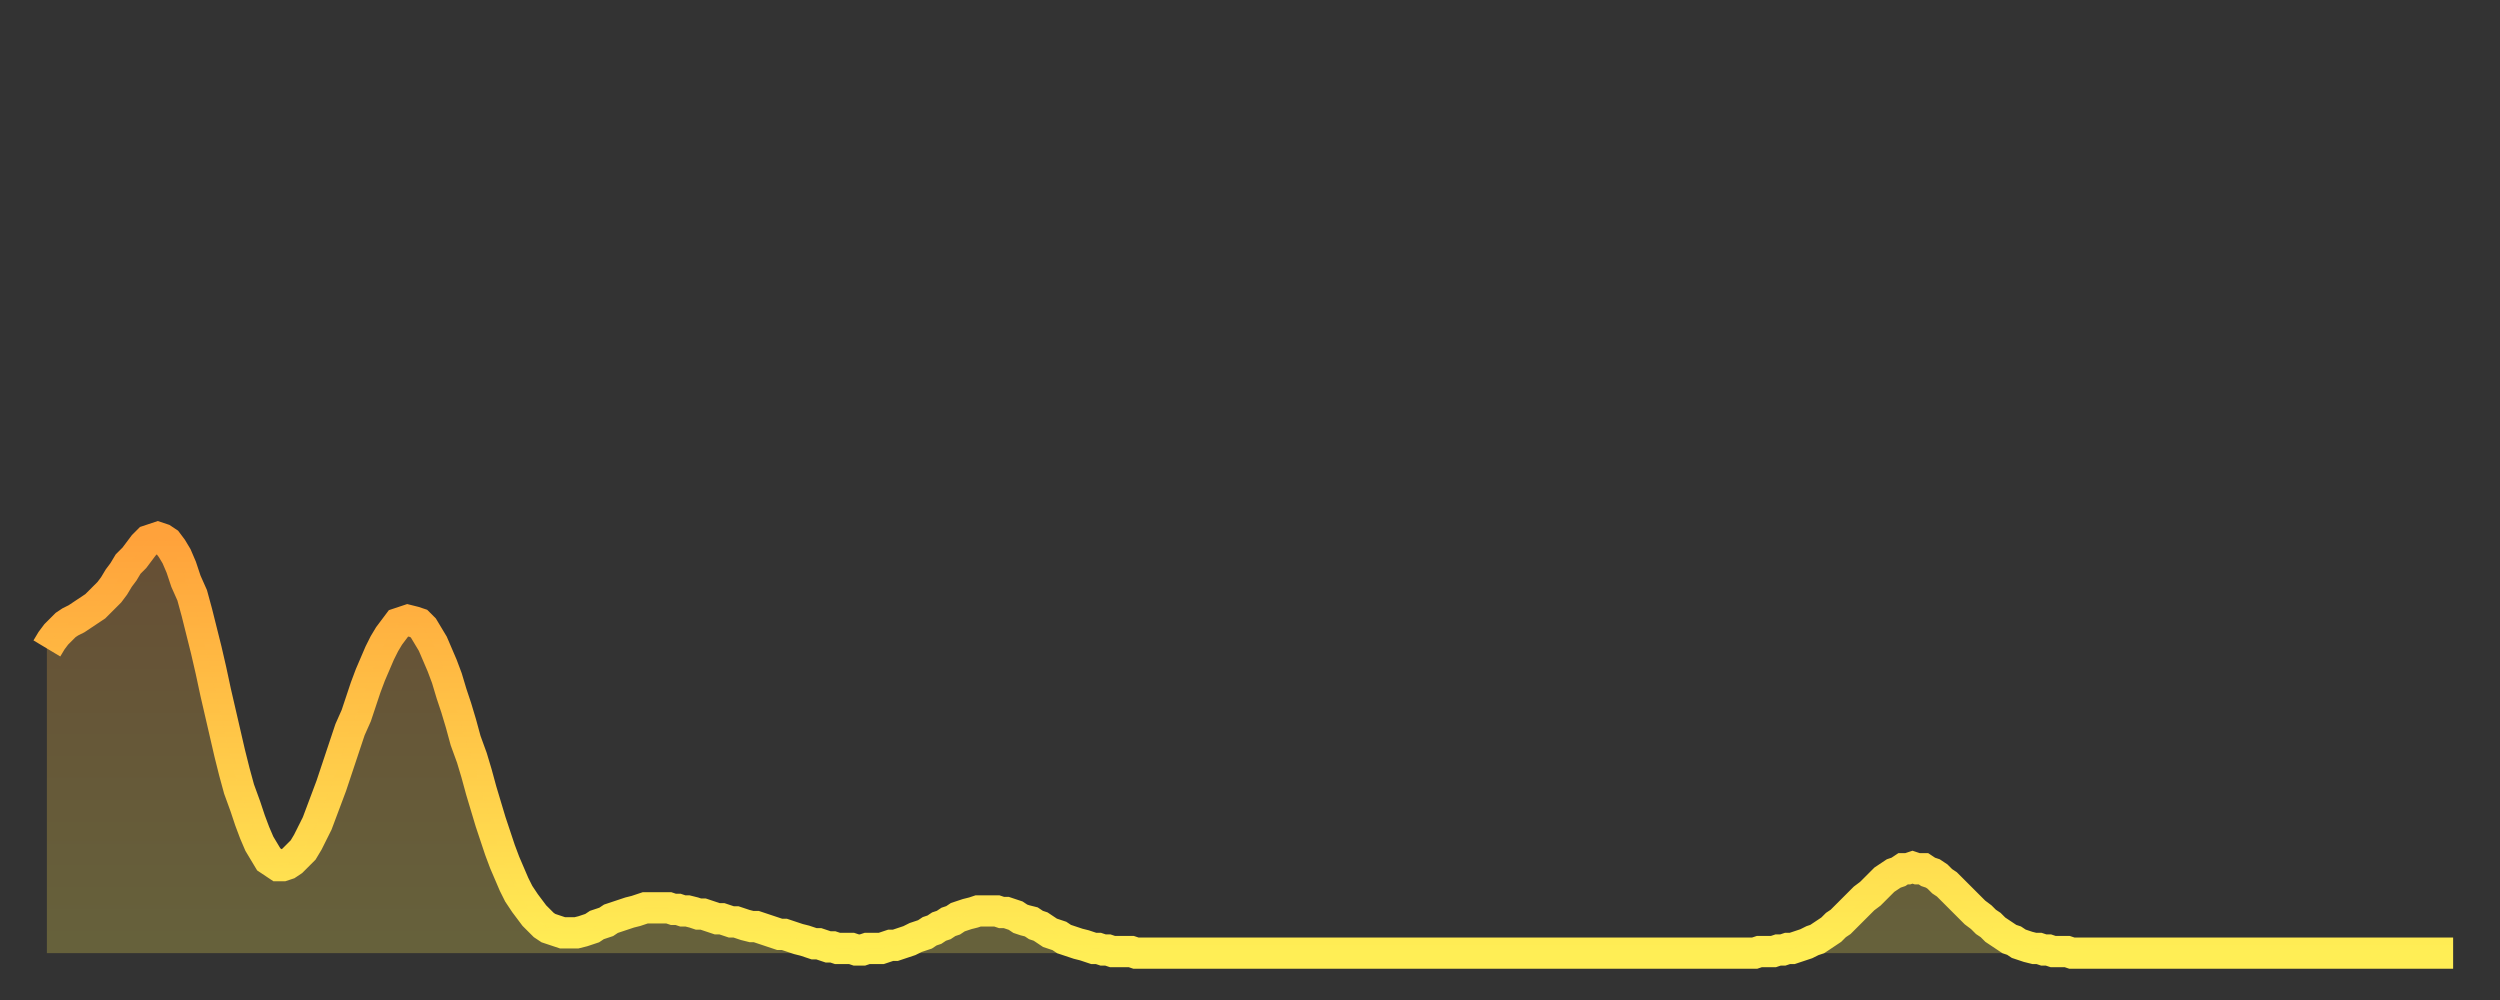
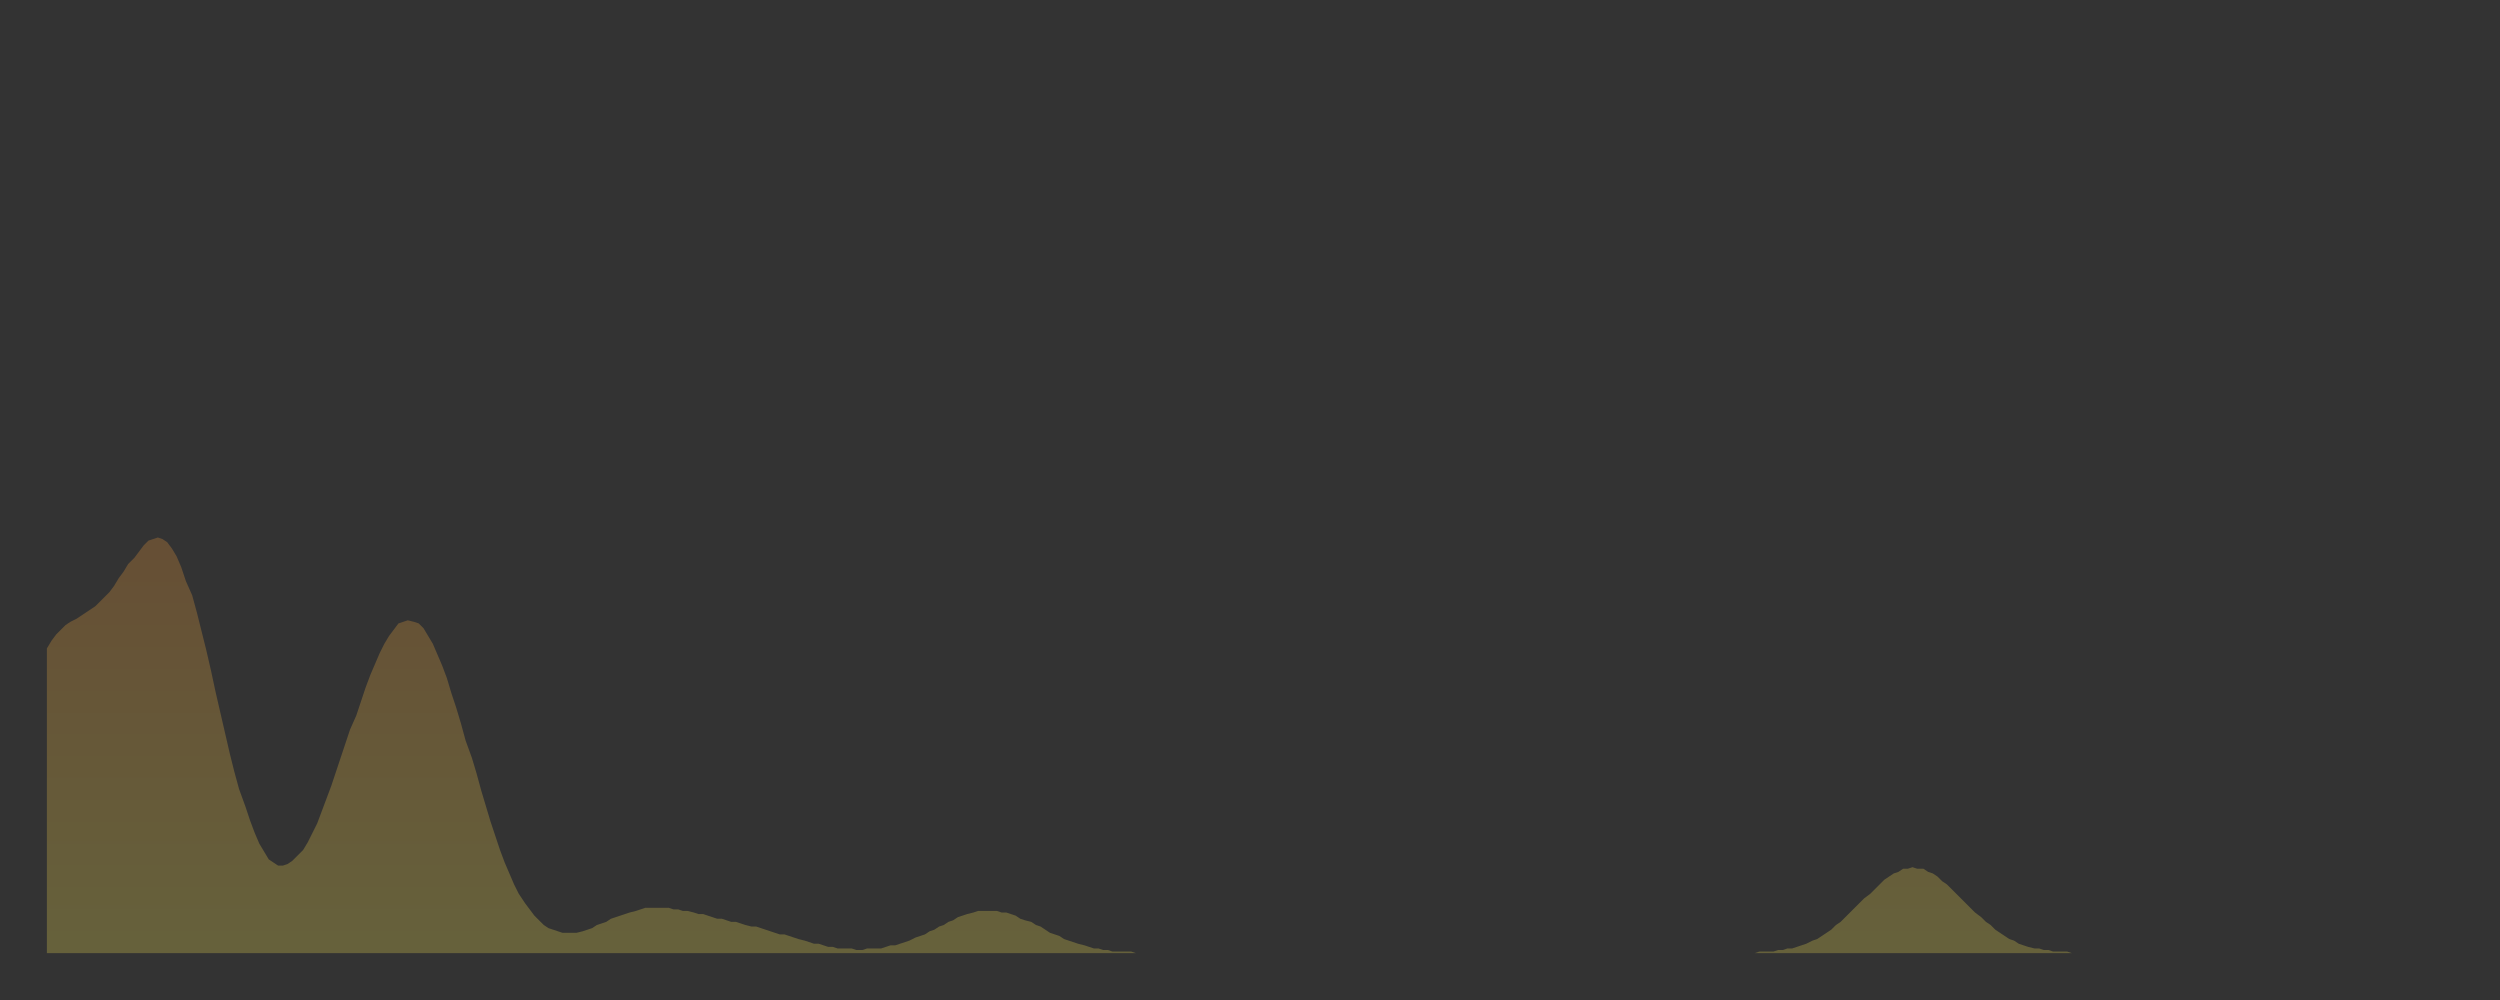
<svg xmlns="http://www.w3.org/2000/svg" baseProfile="full" height="64" version="1.1" width="160">
  <rect width="100%" height="100%" fill="#333333" stroke="none" />
  <defs>
    <linearGradient id="id461056" x1="0" x2="0" y1="0" y2="1">
      <stop offset="0%" stop-color="#ffa23b" />
      <stop offset="50%" stop-color="#ffc848" />
      <stop offset="100%" stop-color="#ffee55" />
    </linearGradient>
  </defs>
  <g transform="translate(3,3)">
    <g>
-       <path d="M 0.0 38.5 0.3 38.0 0.6 37.6 0.9 37.3 1.2 37.0 1.5 36.8 1.9 36.6 2.2 36.4 2.5 36.2 2.8 36.0 3.1 35.8 3.4 35.5 3.7 35.2 4.0 34.9 4.3 34.5 4.6 34.0 4.9 33.6 5.2 33.1 5.6 32.7 5.9 32.3 6.2 31.9 6.5 31.6 6.8 31.5 7.1 31.4 7.4 31.5 7.7 31.7 8.0 32.1 8.3 32.6 8.6 33.3 8.9 34.2 9.3 35.1 9.6 36.2 9.9 37.4 10.2 38.6 10.5 39.9 10.8 41.3 11.1 42.6 11.4 43.9 11.7 45.2 12.0 46.4 12.3 47.5 12.7 48.6 13.0 49.5 13.3 50.3 13.6 51.0 13.9 51.5 14.2 52.0 14.5 52.2 14.8 52.4 15.1 52.4 15.4 52.3 15.7 52.1 16.0 51.8 16.4 51.4 16.7 50.9 17.0 50.3 17.3 49.7 17.6 48.9 17.9 48.1 18.2 47.3 18.5 46.4 18.8 45.5 19.1 44.6 19.4 43.7 19.8 42.8 20.1 41.9 20.4 41.0 20.7 40.2 21.0 39.5 21.3 38.8 21.6 38.2 21.9 37.7 22.2 37.3 22.5 36.9 22.8 36.8 23.1 36.7 23.5 36.8 23.8 36.9 24.1 37.2 24.4 37.7 24.7 38.2 25.0 38.9 25.3 39.6 25.6 40.4 25.9 41.4 26.2 42.3 26.5 43.3 26.8 44.4 27.2 45.5 27.5 46.5 27.8 47.6 28.1 48.6 28.4 49.6 28.7 50.5 29.0 51.4 29.3 52.2 29.6 52.9 29.9 53.6 30.2 54.2 30.6 54.8 30.9 55.2 31.2 55.6 31.5 55.9 31.8 56.2 32.1 56.4 32.4 56.5 32.7 56.6 33.0 56.7 33.3 56.7 33.6 56.7 33.9 56.7 34.3 56.6 34.6 56.5 34.9 56.4 35.2 56.2 35.5 56.1 35.8 56.0 36.1 55.8 36.4 55.7 36.7 55.6 37.0 55.5 37.3 55.4 37.7 55.3 38.0 55.2 38.3 55.1 38.6 55.1 38.9 55.1 39.2 55.1 39.5 55.1 39.8 55.1 40.1 55.2 40.4 55.2 40.7 55.3 41.0 55.3 41.4 55.4 41.7 55.5 42.0 55.5 42.3 55.6 42.6 55.7 42.9 55.8 43.2 55.8 43.5 55.9 43.8 56.0 44.1 56.0 44.4 56.1 44.7 56.2 45.1 56.3 45.4 56.3 45.7 56.4 46.0 56.5 46.3 56.6 46.6 56.7 46.9 56.8 47.2 56.8 47.5 56.9 47.8 57.0 48.1 57.1 48.5 57.2 48.8 57.3 49.1 57.4 49.4 57.4 49.7 57.5 50.0 57.6 50.3 57.6 50.6 57.7 50.9 57.7 51.2 57.7 51.5 57.7 51.8 57.8 52.2 57.8 52.5 57.7 52.8 57.7 53.1 57.7 53.4 57.7 53.7 57.6 54.0 57.5 54.3 57.5 54.6 57.4 54.9 57.3 55.2 57.2 55.6 57.0 55.9 56.9 56.2 56.8 56.5 56.6 56.8 56.5 57.1 56.3 57.4 56.2 57.7 56.0 58.0 55.9 58.3 55.7 58.6 55.6 58.9 55.5 59.3 55.4 59.6 55.3 59.9 55.3 60.2 55.3 60.5 55.3 60.8 55.3 61.1 55.4 61.4 55.4 61.7 55.5 62.0 55.6 62.3 55.8 62.6 55.9 63.0 56.0 63.3 56.2 63.6 56.3 63.9 56.5 64.2 56.7 64.5 56.8 64.8 56.9 65.1 57.1 65.4 57.2 65.7 57.3 66.0 57.4 66.4 57.5 66.7 57.6 67.0 57.7 67.3 57.7 67.6 57.8 67.9 57.8 68.2 57.9 68.5 57.9 68.8 57.9 69.1 57.9 69.4 57.9 69.7 58.0 70.1 58.0 70.4 58.0 70.7 58.0 71.0 58.0 71.3 58.0 71.6 58.0 71.9 58.0 72.2 58.0 72.5 58.0 72.8 58.0 73.1 58.0 73.5 58.0 73.8 58.0 74.1 58.0 74.4 58.0 74.7 58.0 75.0 58.0 75.3 58.0 75.6 58.0 75.9 58.0 76.2 58.0 76.5 58.0 76.8 58.0 77.2 58.0 77.5 58.0 77.8 58.0 78.1 58.0 78.4 58.0 78.7 58.0 79.0 58.0 79.3 58.0 79.6 58.0 79.9 58.0 80.2 58.0 80.5 58.0 80.9 58.0 81.2 58.0 81.5 58.0 81.8 58.0 82.1 58.0 82.4 58.0 82.7 58.0 83.0 58.0 83.3 58.0 83.6 58.0 83.9 58.0 84.3 58.0 84.6 58.0 84.9 58.0 85.2 58.0 85.5 58.0 85.8 58.0 86.1 58.0 86.4 58.0 86.7 58.0 87.0 58.0 87.3 58.0 87.6 58.0 88.0 58.0 88.3 58.0 88.6 58.0 88.9 58.0 89.2 58.0 89.5 58.0 89.8 58.0 90.1 58.0 90.4 58.0 90.7 58.0 91.0 58.0 91.4 58.0 91.7 58.0 92.0 58.0 92.3 58.0 92.6 58.0 92.9 58.0 93.2 58.0 93.5 58.0 93.8 58.0 94.1 58.0 94.4 58.0 94.7 58.0 95.1 58.0 95.4 58.0 95.7 58.0 96.0 58.0 96.3 58.0 96.6 58.0 96.9 58.0 97.2 58.0 97.5 58.0 97.8 58.0 98.1 58.0 98.4 58.0 98.8 58.0 99.1 58.0 99.4 58.0 99.7 58.0 100.0 58.0 100.3 58.0 100.6 58.0 100.9 58.0 101.2 58.0 101.5 58.0 101.8 58.0 102.2 58.0 102.5 58.0 102.8 58.0 103.1 58.0 103.4 58.0 103.7 58.0 104.0 58.0 104.3 58.0 104.6 58.0 104.9 58.0 105.2 58.0 105.5 58.0 105.9 58.0 106.2 58.0 106.5 58.0 106.8 58.0 107.1 58.0 107.4 58.0 107.7 58.0 108.0 58.0 108.3 58.0 108.6 58.0 108.9 58.0 109.3 58.0 109.6 57.9 109.9 57.9 110.2 57.9 110.5 57.9 110.8 57.8 111.1 57.8 111.4 57.7 111.7 57.7 112.0 57.6 112.3 57.5 112.6 57.4 113.0 57.2 113.3 57.1 113.6 56.9 113.9 56.7 114.2 56.5 114.5 56.2 114.8 56.0 115.1 55.7 115.4 55.4 115.7 55.1 116.0 54.8 116.3 54.5 116.7 54.2 117.0 53.9 117.3 53.6 117.6 53.3 117.9 53.1 118.2 52.9 118.5 52.8 118.8 52.6 119.1 52.6 119.4 52.5 119.7 52.6 120.1 52.6 120.4 52.8 120.7 52.9 121.0 53.1 121.3 53.4 121.6 53.6 121.9 53.9 122.2 54.2 122.5 54.5 122.8 54.8 123.1 55.1 123.4 55.4 123.8 55.7 124.1 56.0 124.4 56.2 124.7 56.5 125.0 56.7 125.3 56.9 125.6 57.1 125.9 57.2 126.2 57.4 126.5 57.5 126.8 57.6 127.2 57.7 127.5 57.7 127.8 57.8 128.1 57.8 128.4 57.9 128.7 57.9 129.0 57.9 129.3 57.9 129.6 58.0 129.9 58.0 130.2 58.0 130.5 58.0 130.9 58.0 131.2 58.0 131.5 58.0 131.8 58.0 132.1 58.0 132.4 58.0 132.7 58.0 133.0 58.0 133.3 58.0 133.6 58.0 133.9 58.0 134.2 58.0 134.6 58.0 134.9 58.0 135.2 58.0 135.5 58.0 135.8 58.0 136.1 58.0 136.4 58.0 136.7 58.0 137.0 58.0 137.3 58.0 137.6 58.0 138.0 58.0 138.3 58.0 138.6 58.0 138.9 58.0 139.2 58.0 139.5 58.0 139.8 58.0 140.1 58.0 140.4 58.0 140.7 58.0 141.0 58.0 141.3 58.0 141.7 58.0 142.0 58.0 142.3 58.0 142.6 58.0 142.9 58.0 143.2 58.0 143.5 58.0 143.8 58.0 144.1 58.0 144.4 58.0 144.7 58.0 145.1 58.0 145.4 58.0 145.7 58.0 146.0 58.0 146.3 58.0 146.6 58.0 146.9 58.0 147.2 58.0 147.5 58.0 147.8 58.0 148.1 58.0 148.4 58.0 148.8 58.0 149.1 58.0 149.4 58.0 149.7 58.0 150.0 58.0 150.3 58.0 150.6 58.0 150.9 58.0 151.2 58.0 151.5 58.0 151.8 58.0 152.1 58.0 152.5 58.0 152.8 58.0 153.1 58.0 153.4 58.0 153.7 58.0 154.0 58.0" fill="none" id="graph-curve" opacity="1" stroke="url(#id461056)" stroke-width="2" />
      <path d="M 0 58 L 0.0 38.5 0.3 38.0 0.6 37.6 0.9 37.3 1.2 37.0 1.5 36.8 1.9 36.6 2.2 36.4 2.5 36.2 2.8 36.0 3.1 35.8 3.4 35.5 3.7 35.2 4.0 34.9 4.3 34.5 4.6 34.0 4.9 33.6 5.2 33.1 5.6 32.7 5.9 32.3 6.2 31.9 6.5 31.6 6.8 31.5 7.1 31.4 7.4 31.5 7.7 31.7 8.0 32.1 8.3 32.6 8.6 33.3 8.9 34.2 9.3 35.1 9.6 36.2 9.9 37.4 10.2 38.6 10.5 39.9 10.8 41.3 11.1 42.6 11.4 43.9 11.7 45.2 12.0 46.4 12.3 47.5 12.7 48.6 13.0 49.5 13.3 50.3 13.6 51.0 13.9 51.5 14.2 52.0 14.5 52.2 14.8 52.4 15.1 52.4 15.4 52.3 15.7 52.1 16.0 51.8 16.4 51.4 16.7 50.9 17.0 50.3 17.3 49.7 17.6 48.9 17.9 48.1 18.2 47.3 18.5 46.4 18.8 45.5 19.1 44.6 19.4 43.7 19.8 42.8 20.1 41.9 20.4 41.0 20.7 40.2 21.0 39.5 21.3 38.8 21.6 38.2 21.9 37.7 22.2 37.3 22.5 36.9 22.8 36.8 23.1 36.7 23.5 36.8 23.8 36.9 24.1 37.2 24.4 37.7 24.7 38.2 25.0 38.9 25.3 39.6 25.6 40.4 25.9 41.4 26.2 42.3 26.5 43.3 26.8 44.4 27.2 45.5 27.5 46.5 27.8 47.6 28.1 48.6 28.4 49.6 28.7 50.5 29.0 51.4 29.3 52.2 29.6 52.9 29.9 53.6 30.2 54.2 30.6 54.8 30.9 55.2 31.2 55.6 31.5 55.9 31.8 56.2 32.1 56.4 32.4 56.5 32.7 56.6 33.0 56.7 33.3 56.7 33.6 56.7 33.9 56.7 34.3 56.6 34.6 56.5 34.9 56.4 35.2 56.2 35.5 56.1 35.8 56.0 36.1 55.8 36.4 55.7 36.7 55.6 37.0 55.5 37.3 55.4 37.7 55.3 38.0 55.2 38.3 55.1 38.6 55.1 38.9 55.1 39.2 55.1 39.5 55.1 39.8 55.1 40.1 55.2 40.4 55.2 40.7 55.3 41.0 55.3 41.4 55.4 41.7 55.5 42.0 55.5 42.3 55.6 42.6 55.7 42.9 55.8 43.2 55.8 43.5 55.9 43.8 56.0 44.1 56.0 44.4 56.1 44.7 56.2 45.1 56.3 45.4 56.3 45.7 56.4 46.0 56.5 46.3 56.6 46.6 56.7 46.9 56.8 47.2 56.8 47.5 56.9 47.8 57.0 48.1 57.1 48.5 57.2 48.8 57.3 49.1 57.4 49.4 57.4 49.7 57.5 50.0 57.6 50.3 57.6 50.6 57.7 50.9 57.7 51.2 57.7 51.5 57.7 51.8 57.8 52.2 57.8 52.5 57.7 52.8 57.7 53.1 57.7 53.4 57.7 53.7 57.6 54.0 57.5 54.3 57.5 54.6 57.4 54.9 57.3 55.2 57.2 55.6 57.0 55.9 56.9 56.2 56.8 56.5 56.6 56.8 56.5 57.1 56.3 57.4 56.2 57.7 56.0 58.0 55.9 58.3 55.7 58.6 55.6 58.9 55.5 59.3 55.4 59.6 55.3 59.9 55.3 60.2 55.3 60.5 55.3 60.8 55.3 61.1 55.4 61.4 55.4 61.7 55.5 62.0 55.6 62.3 55.8 62.6 55.9 63.0 56.0 63.3 56.2 63.6 56.3 63.9 56.5 64.2 56.7 64.5 56.8 64.8 56.9 65.1 57.1 65.4 57.2 65.7 57.3 66.0 57.4 66.4 57.5 66.7 57.6 67.0 57.7 67.3 57.7 67.6 57.8 67.9 57.8 68.2 57.9 68.5 57.9 68.8 57.9 69.1 57.9 69.4 57.9 69.7 58.0 70.1 58.0 70.4 58.0 70.7 58.0 71.0 58.0 71.3 58.0 71.6 58.0 71.9 58.0 72.2 58.0 72.5 58.0 72.8 58.0 73.1 58.0 73.5 58.0 73.8 58.0 74.1 58.0 74.4 58.0 74.7 58.0 75.0 58.0 75.3 58.0 75.6 58.0 75.9 58.0 76.2 58.0 76.5 58.0 76.8 58.0 77.2 58.0 77.5 58.0 77.8 58.0 78.1 58.0 78.4 58.0 78.7 58.0 79.0 58.0 79.3 58.0 79.6 58.0 79.9 58.0 80.2 58.0 80.5 58.0 80.9 58.0 81.2 58.0 81.5 58.0 81.8 58.0 82.1 58.0 82.4 58.0 82.7 58.0 83.0 58.0 83.3 58.0 83.6 58.0 83.9 58.0 84.3 58.0 84.6 58.0 84.9 58.0 85.2 58.0 85.5 58.0 85.8 58.0 86.1 58.0 86.4 58.0 86.7 58.0 87.0 58.0 87.3 58.0 87.6 58.0 88.0 58.0 88.3 58.0 88.6 58.0 88.9 58.0 89.2 58.0 89.5 58.0 89.8 58.0 90.1 58.0 90.4 58.0 90.7 58.0 91.0 58.0 91.4 58.0 91.7 58.0 92.0 58.0 92.3 58.0 92.6 58.0 92.9 58.0 93.2 58.0 93.5 58.0 93.8 58.0 94.1 58.0 94.4 58.0 94.7 58.0 95.1 58.0 95.4 58.0 95.7 58.0 96.0 58.0 96.3 58.0 96.6 58.0 96.9 58.0 97.2 58.0 97.5 58.0 97.8 58.0 98.1 58.0 98.4 58.0 98.8 58.0 99.1 58.0 99.4 58.0 99.7 58.0 100.0 58.0 100.3 58.0 100.6 58.0 100.9 58.0 101.2 58.0 101.5 58.0 101.8 58.0 102.2 58.0 102.5 58.0 102.8 58.0 103.1 58.0 103.4 58.0 103.7 58.0 104.0 58.0 104.3 58.0 104.6 58.0 104.9 58.0 105.2 58.0 105.5 58.0 105.9 58.0 106.2 58.0 106.5 58.0 106.8 58.0 107.1 58.0 107.4 58.0 107.7 58.0 108.0 58.0 108.3 58.0 108.6 58.0 108.9 58.0 109.3 58.0 109.6 57.9 109.9 57.9 110.2 57.9 110.5 57.9 110.8 57.8 111.1 57.8 111.4 57.7 111.7 57.7 112.0 57.6 112.3 57.5 112.6 57.4 113.0 57.2 113.3 57.1 113.6 56.9 113.9 56.7 114.2 56.5 114.5 56.2 114.8 56.0 115.1 55.7 115.4 55.4 115.7 55.1 116.0 54.8 116.3 54.5 116.7 54.2 117.0 53.9 117.3 53.6 117.6 53.3 117.9 53.1 118.2 52.9 118.5 52.8 118.8 52.6 119.1 52.6 119.4 52.5 119.7 52.6 120.1 52.6 120.4 52.8 120.7 52.9 121.0 53.1 121.3 53.4 121.6 53.6 121.9 53.9 122.2 54.2 122.5 54.5 122.8 54.8 123.1 55.1 123.4 55.4 123.8 55.7 124.1 56.0 124.4 56.2 124.7 56.5 125.0 56.7 125.3 56.9 125.6 57.1 125.9 57.2 126.2 57.4 126.5 57.5 126.8 57.6 127.2 57.7 127.5 57.7 127.8 57.8 128.1 57.8 128.4 57.9 128.7 57.9 129.0 57.9 129.3 57.9 129.6 58.0 129.9 58.0 130.2 58.0 130.5 58.0 130.9 58.0 131.2 58.0 131.5 58.0 131.8 58.0 132.1 58.0 132.4 58.0 132.7 58.0 133.0 58.0 133.3 58.0 133.6 58.0 133.9 58.0 134.2 58.0 134.6 58.0 134.9 58.0 135.2 58.0 135.5 58.0 135.8 58.0 136.1 58.0 136.4 58.0 136.7 58.0 137.0 58.0 137.3 58.0 137.6 58.0 138.0 58.0 138.3 58.0 138.6 58.0 138.9 58.0 139.2 58.0 139.5 58.0 139.8 58.0 140.1 58.0 140.4 58.0 140.7 58.0 141.0 58.0 141.3 58.0 141.7 58.0 142.0 58.0 142.3 58.0 142.6 58.0 142.9 58.0 143.2 58.0 143.5 58.0 143.8 58.0 144.1 58.0 144.4 58.0 144.7 58.0 145.1 58.0 145.4 58.0 145.7 58.0 146.0 58.0 146.3 58.0 146.6 58.0 146.9 58.0 147.2 58.0 147.5 58.0 147.8 58.0 148.1 58.0 148.4 58.0 148.8 58.0 149.1 58.0 149.4 58.0 149.7 58.0 150.0 58.0 150.3 58.0 150.6 58.0 150.9 58.0 151.2 58.0 151.5 58.0 151.8 58.0 152.1 58.0 152.5 58.0 152.8 58.0 153.1 58.0 153.4 58.0 153.7 58.0 154.0 58.0 154 58" fill="url(#id461056)" fill-opacity=".25" id="graph-shadow" />
    </g>
  </g>
</svg>